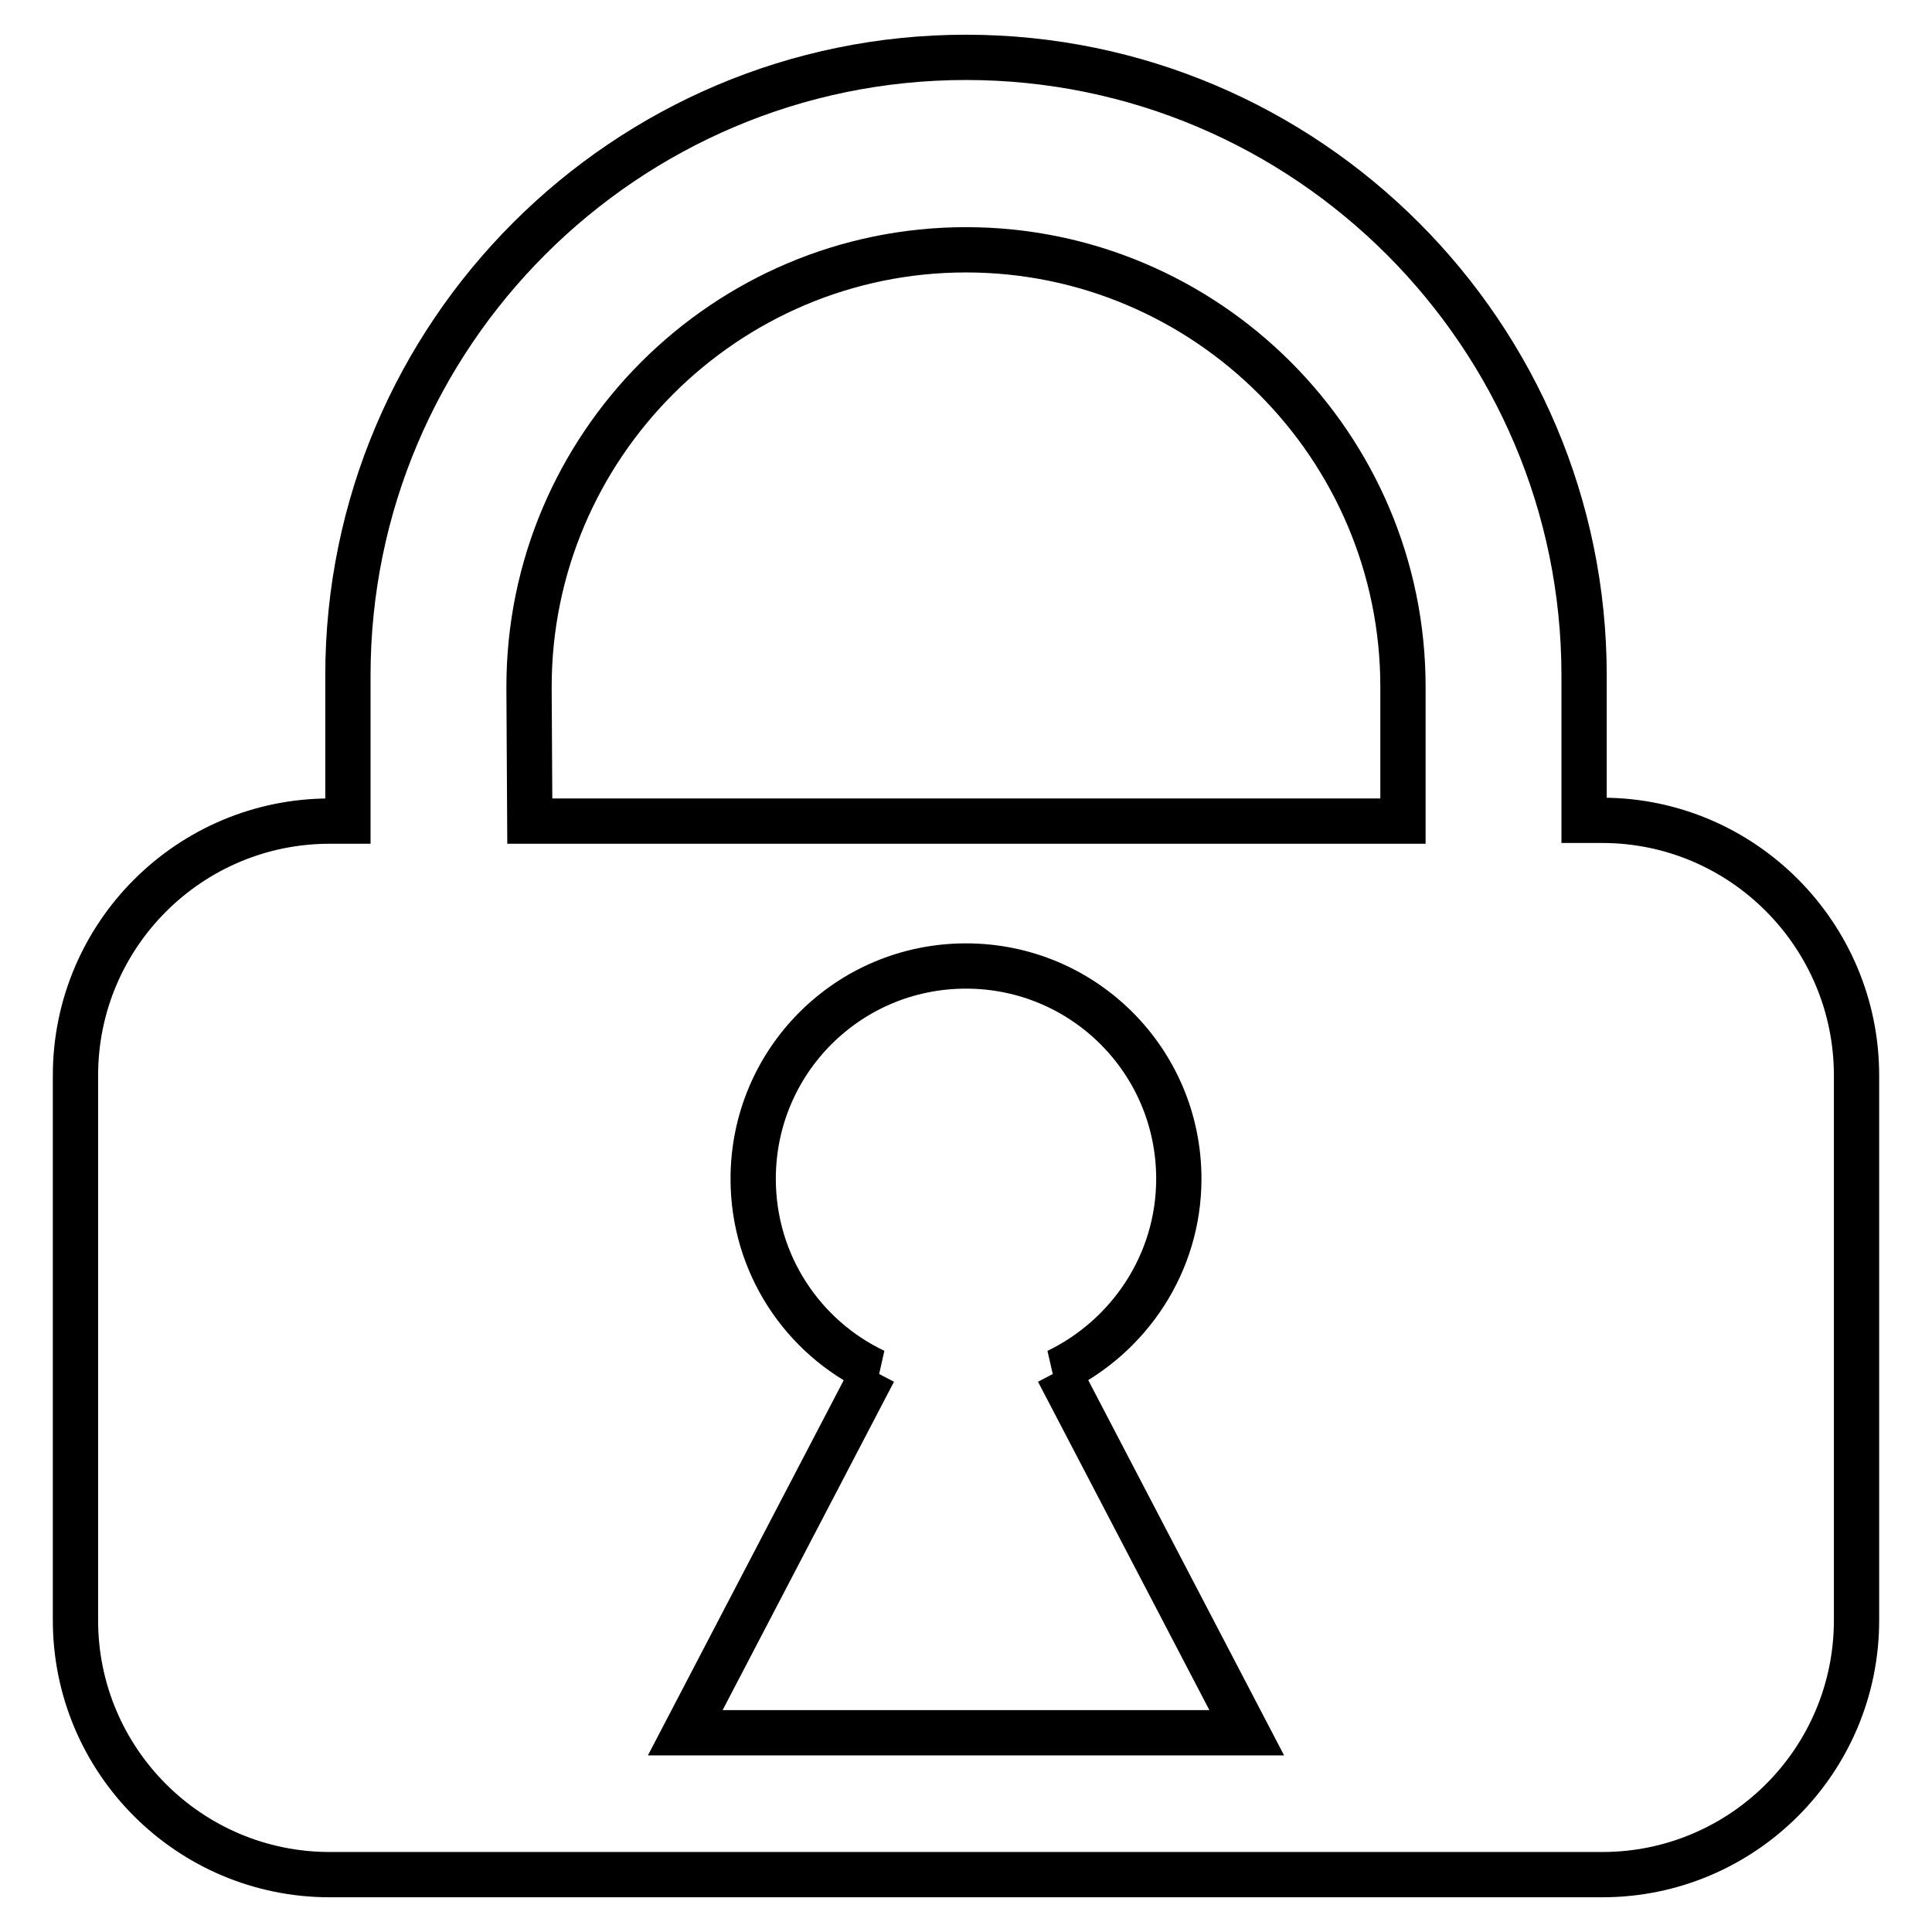
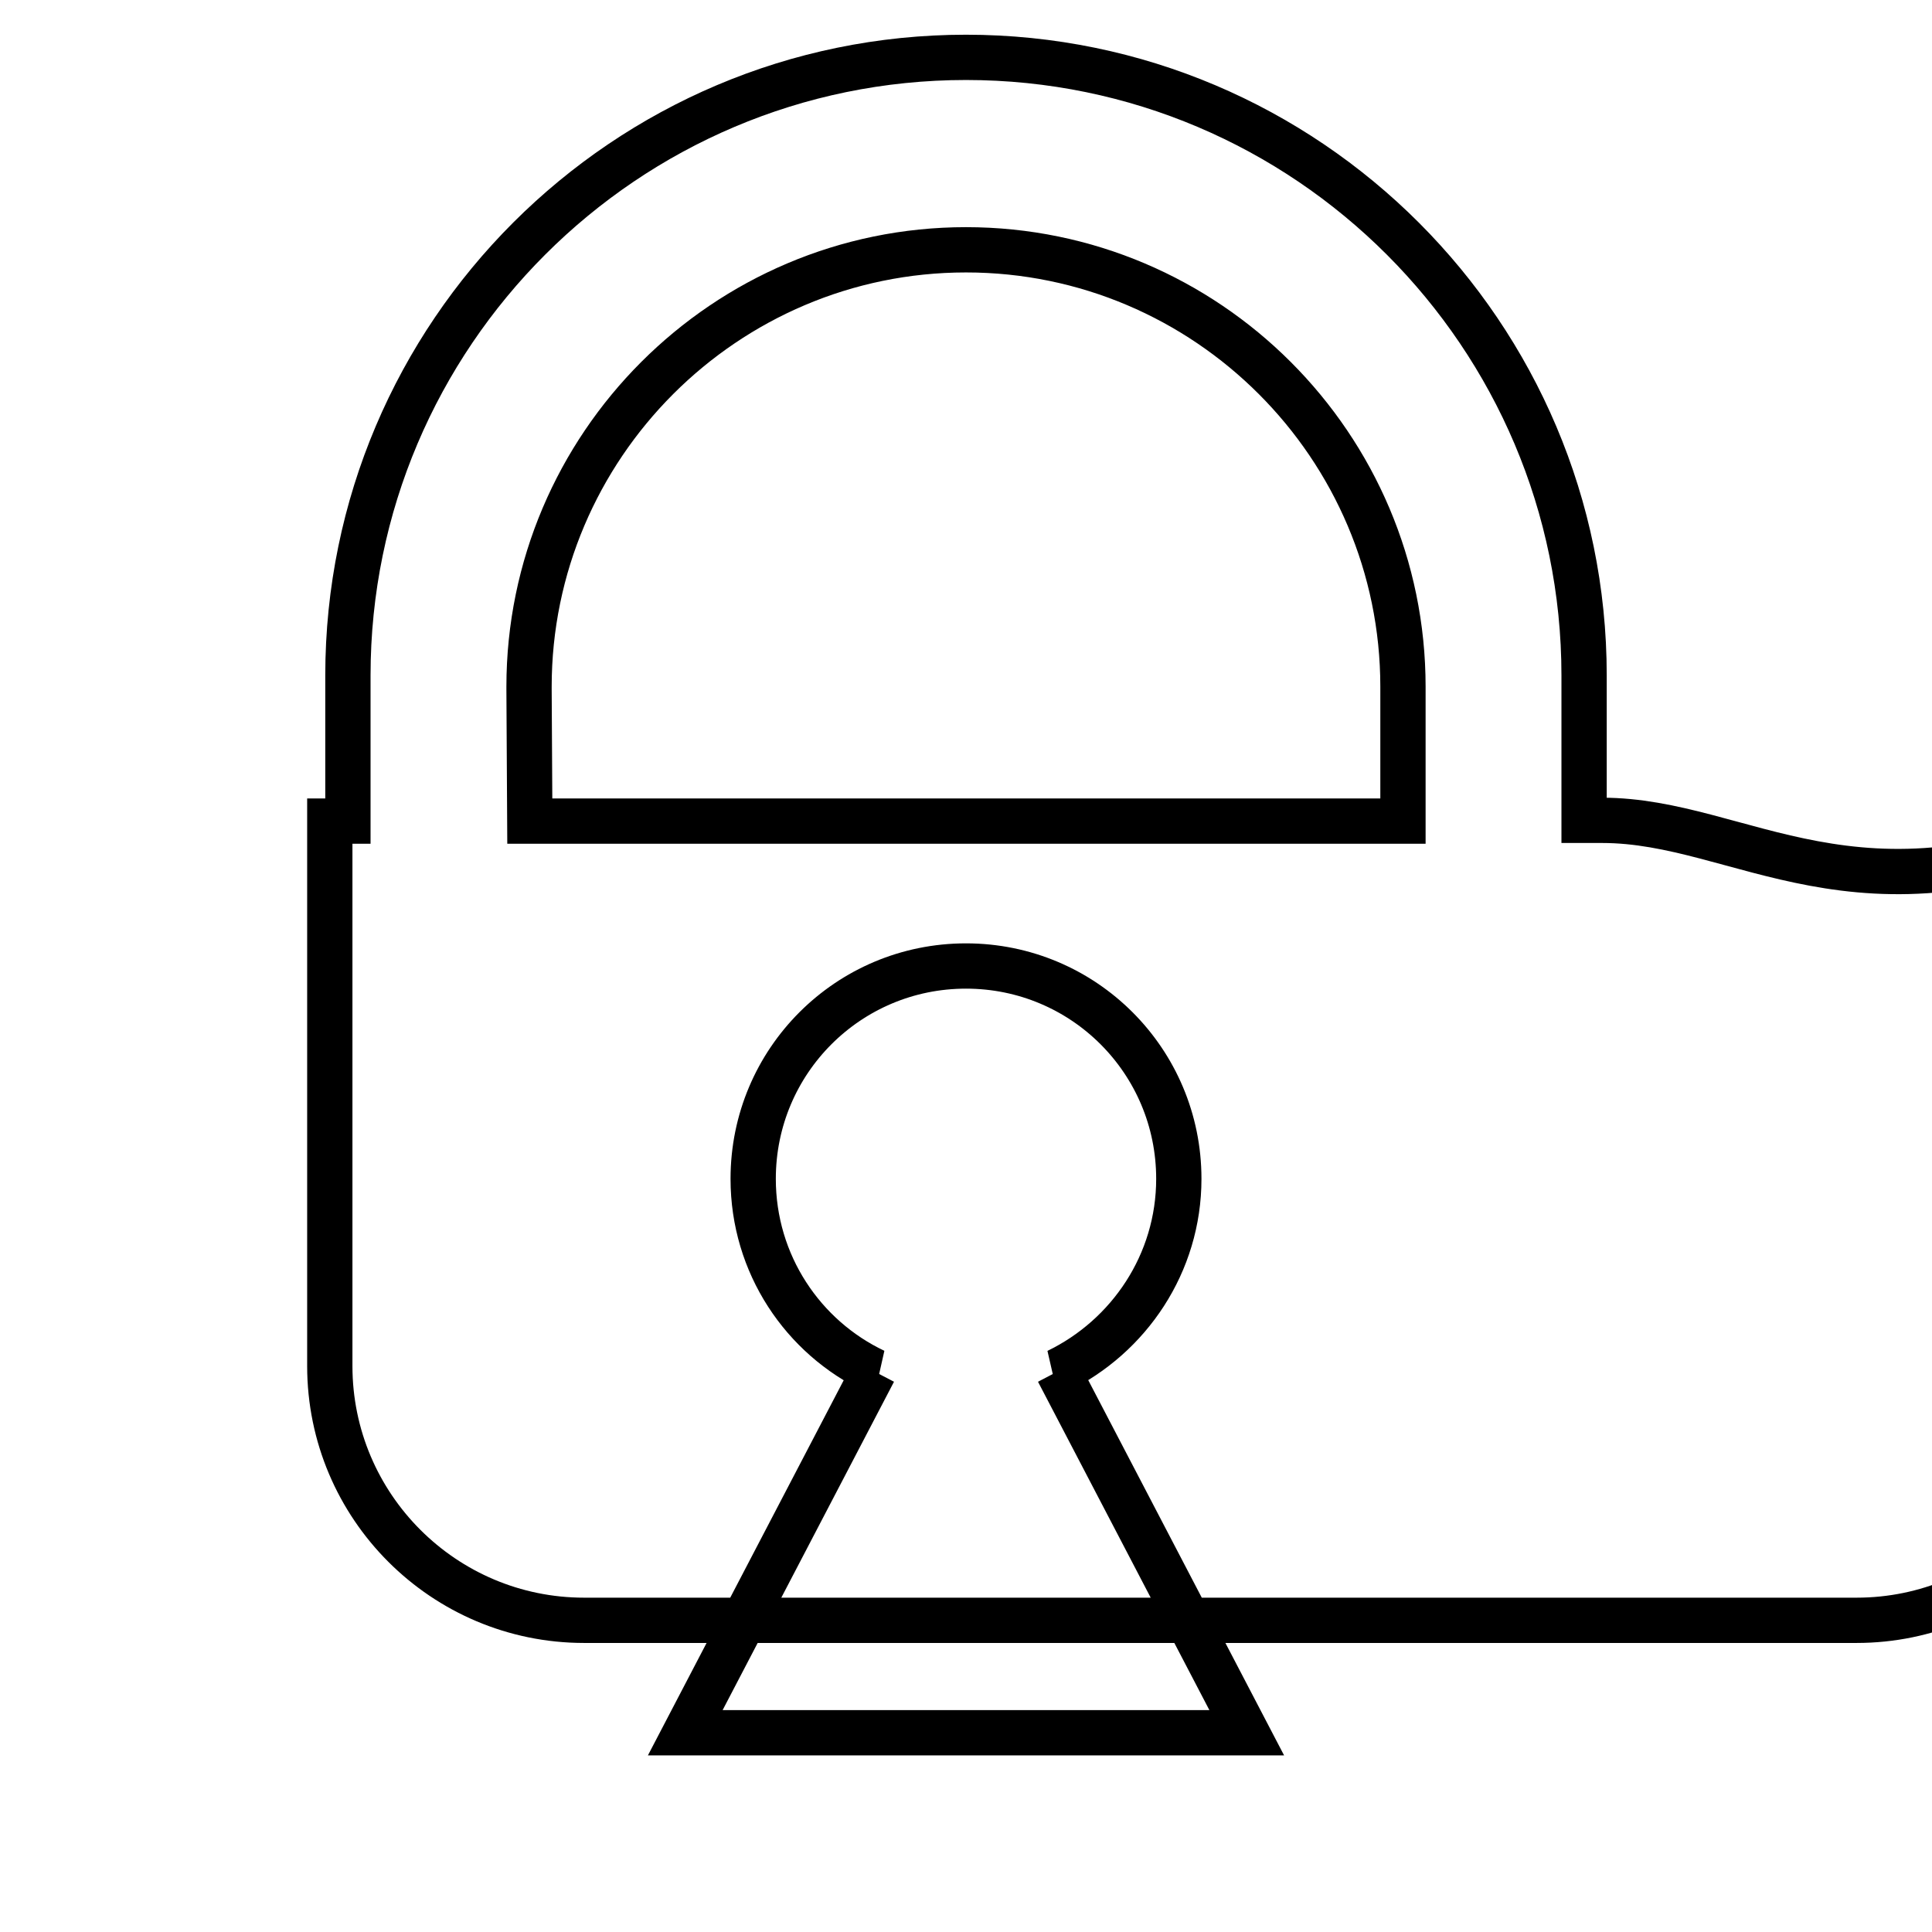
<svg xmlns="http://www.w3.org/2000/svg" version="1.1" x="0px" y="0px" viewBox="0 0 256 256" enable-background="new 0 0 256 256" xml:space="preserve">
  <g>
-     <path stroke-width="6" fill-opacity="0" stroke="#000000" d="M212.3,108.7h-2.4V89.5c0-45.1-36.7-81.9-81.9-81.9c-45.1,0-81.9,36.7-81.9,81.9c0,0.1,0,0.2,0,0.4h0v18.9 h-2.4c-18.6,0-33.7,15.1-33.7,33.7v72.2c0,18.6,15.1,33.7,33.7,33.7h168.6c18.6,0,33.7-15.1,33.7-33.7v-72.2 C246,123.9,230.9,108.7,212.3,108.7z M70.1,91.3c0-0.1,0-0.2,0-0.3c0-31.9,26-57.9,57.9-57.9c31.9,0,57.9,26,57.9,57.9v17.8H70.2 L70.1,91.3L70.1,91.3z M90.8,229.6l25-47.9h0.1c-9.5-4.5-16.1-14.2-16.1-25.5c0-15.6,12.6-28.2,28.2-28.2s28.2,12.6,28.2,28.2 c0,11.2-6.6,20.9-16.1,25.5h0.1l25,47.9H90.8z" />
+     <path stroke-width="6" fill-opacity="0" stroke="#000000" d="M212.3,108.7h-2.4V89.5c0-45.1-36.7-81.9-81.9-81.9c-45.1,0-81.9,36.7-81.9,81.9c0,0.1,0,0.2,0,0.4h0v18.9 h-2.4v72.2c0,18.6,15.1,33.7,33.7,33.7h168.6c18.6,0,33.7-15.1,33.7-33.7v-72.2 C246,123.9,230.9,108.7,212.3,108.7z M70.1,91.3c0-0.1,0-0.2,0-0.3c0-31.9,26-57.9,57.9-57.9c31.9,0,57.9,26,57.9,57.9v17.8H70.2 L70.1,91.3L70.1,91.3z M90.8,229.6l25-47.9h0.1c-9.5-4.5-16.1-14.2-16.1-25.5c0-15.6,12.6-28.2,28.2-28.2s28.2,12.6,28.2,28.2 c0,11.2-6.6,20.9-16.1,25.5h0.1l25,47.9H90.8z" />
  </g>
</svg>